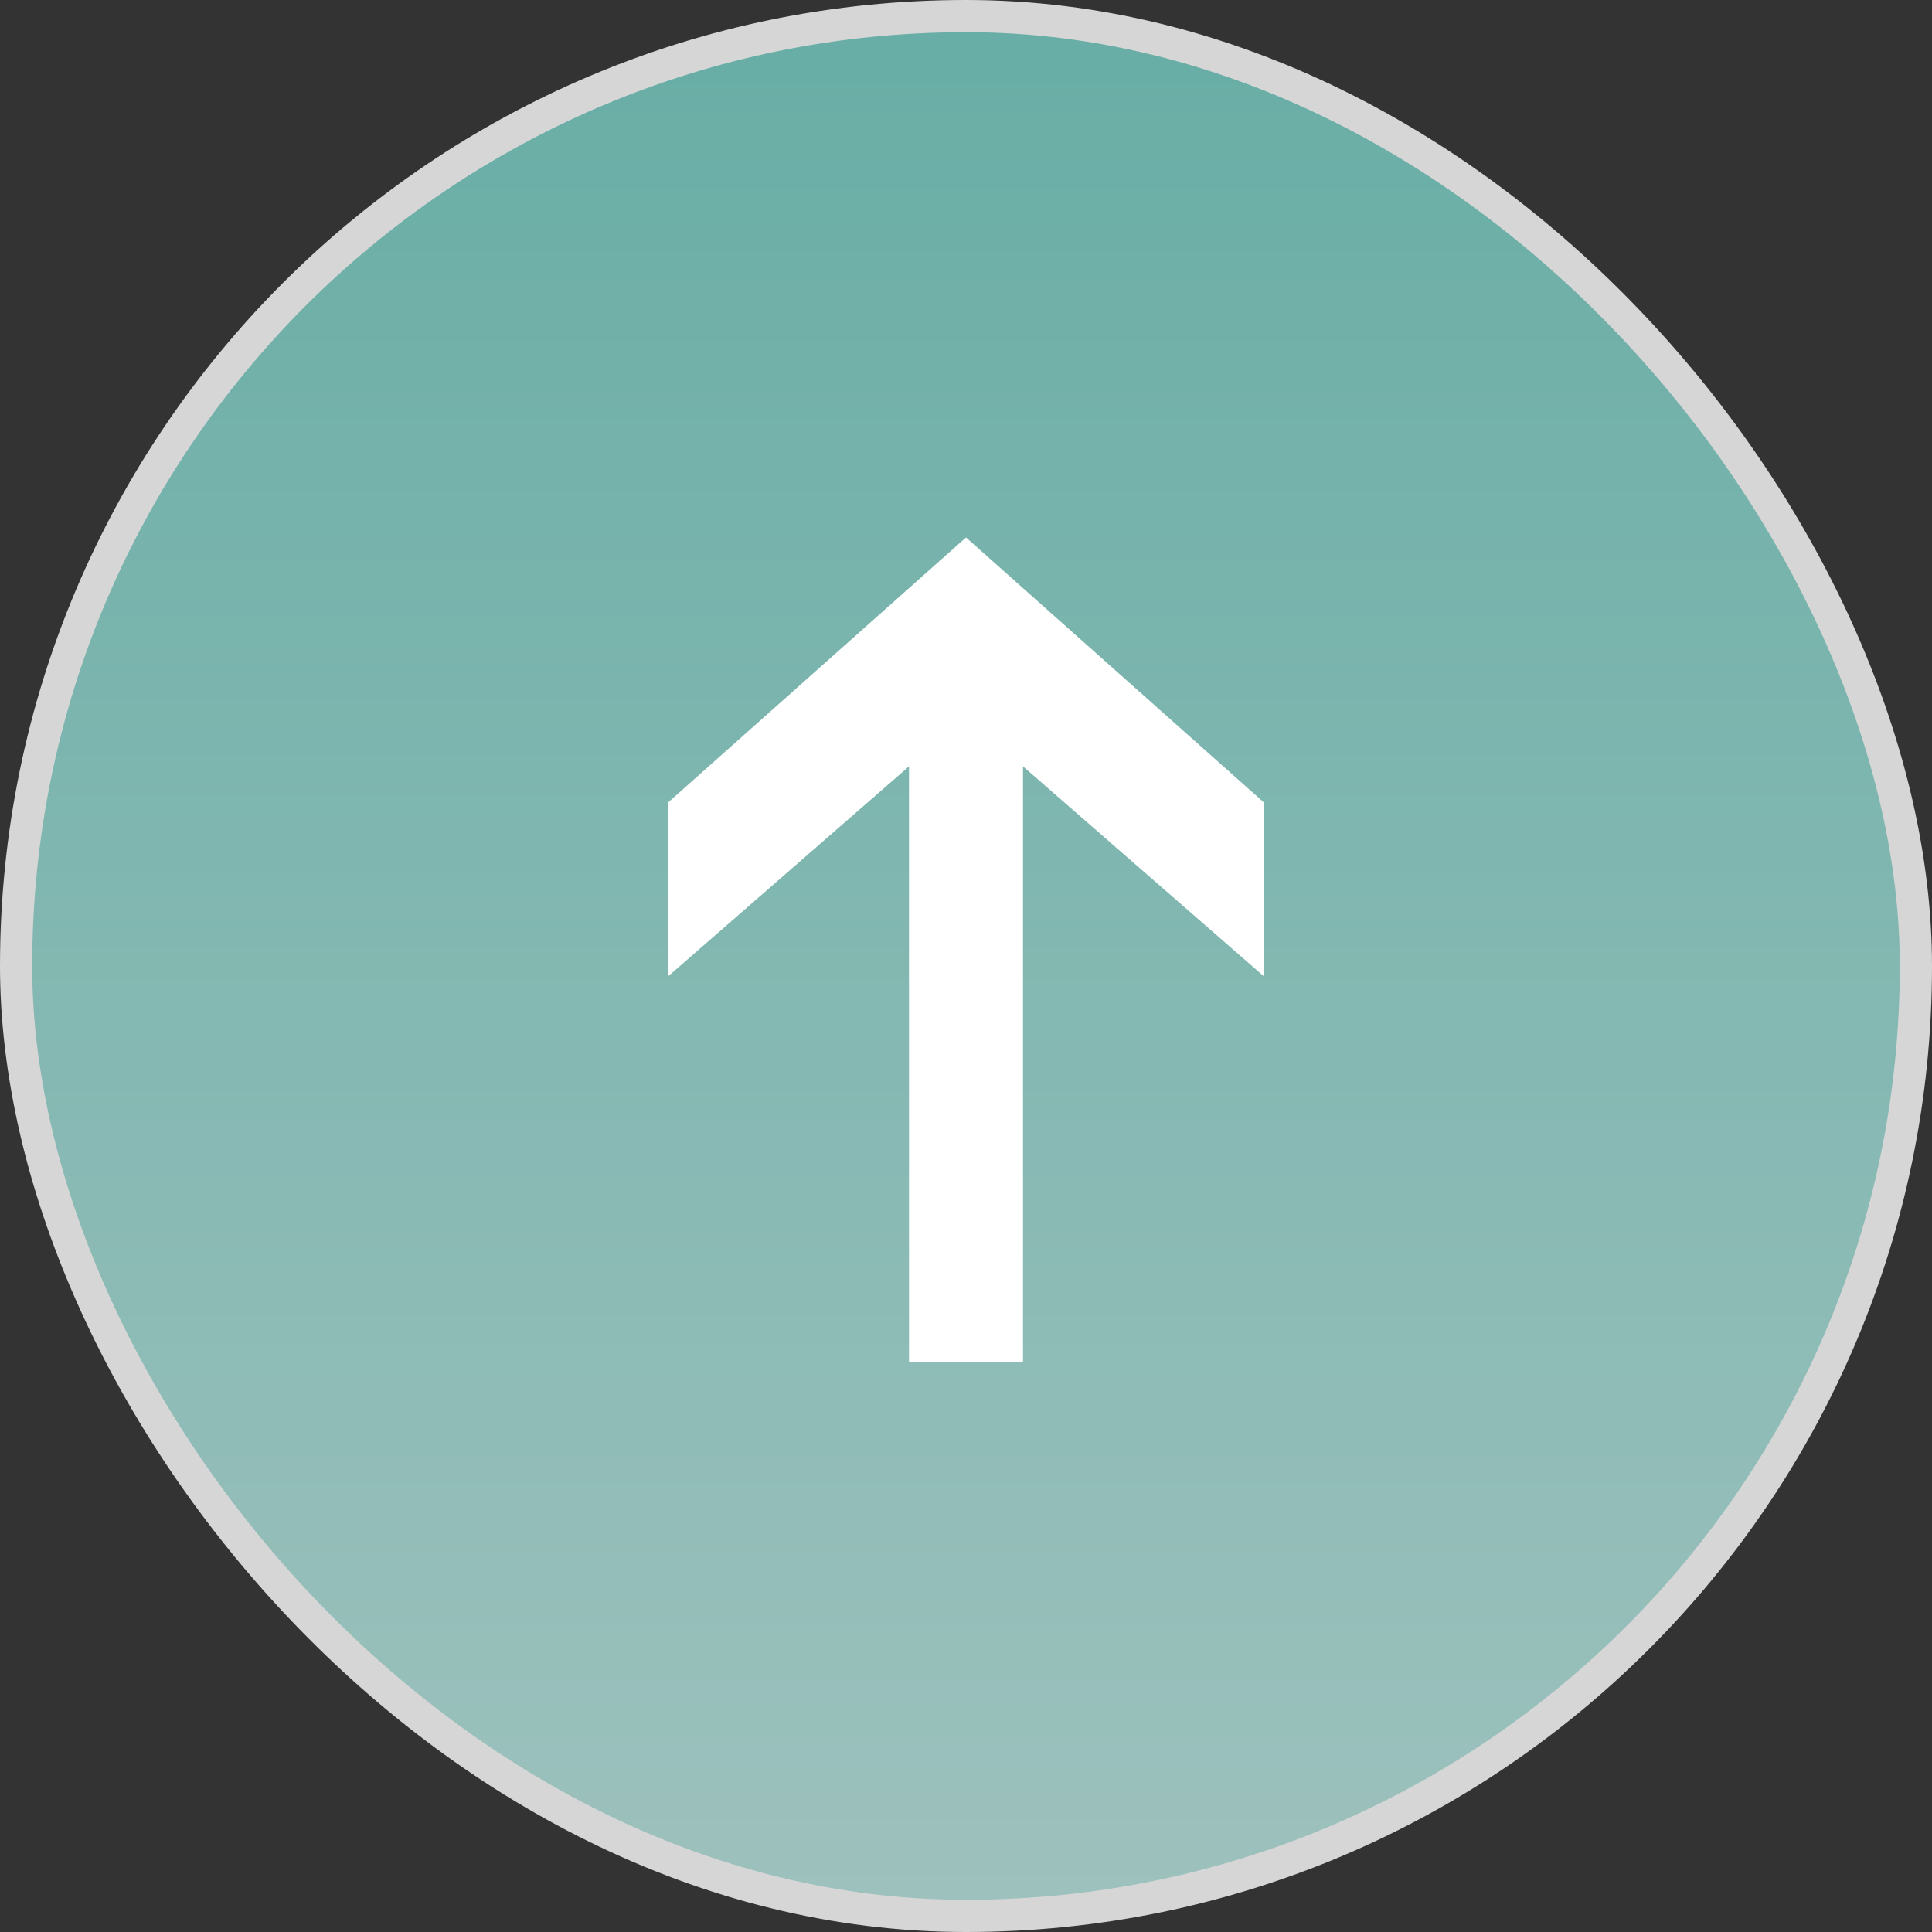
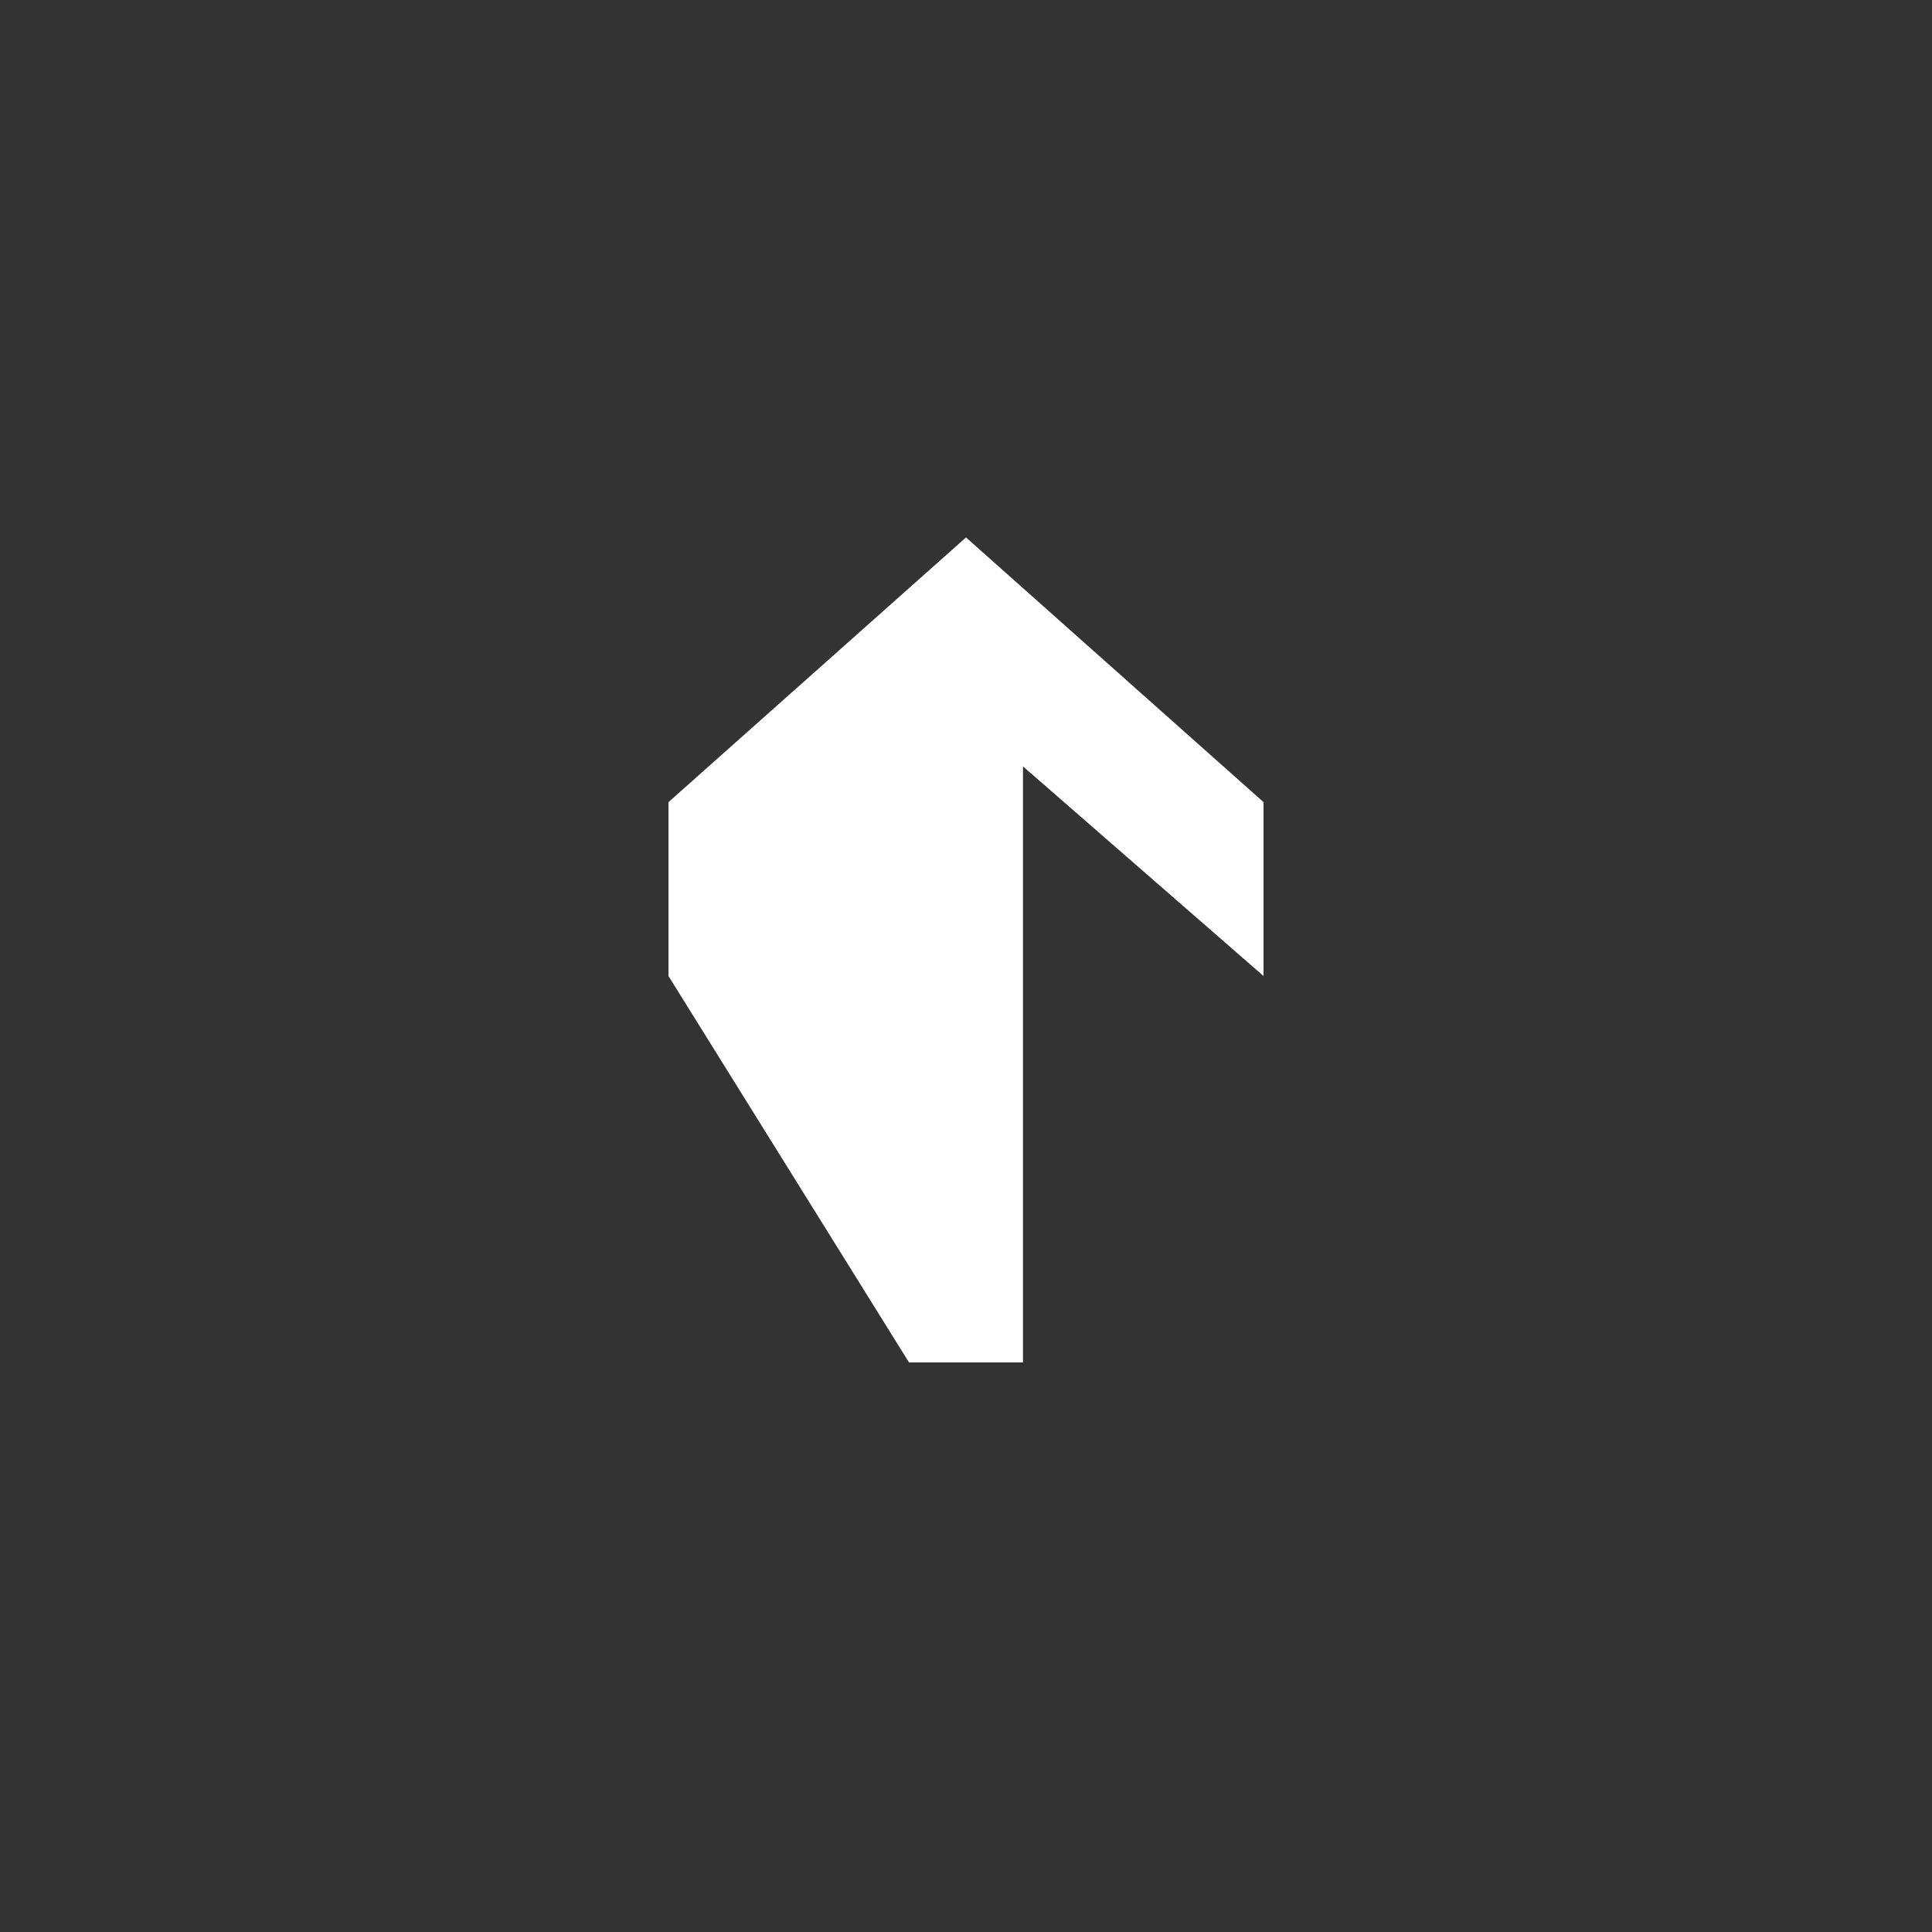
<svg xmlns="http://www.w3.org/2000/svg" width="60" height="60" viewBox="0 0 60 60" fill="none">
  <rect x="0" y="0" width="60" height="60" fill="#333333" stroke="none" />
  <g opacity="0.8">
-     <rect x="0.5" y="0.5" width="59" height="59" rx="29.5" fill="#75CCC2" />
-     <rect x="0.5" y="0.5" width="59" height="59" rx="29.5" fill="url(#paint0_linear_342_8827)" fill-opacity="0.5" />
-     <rect x="0.5" y="0.5" width="59" height="59" rx="29.5" stroke="white" />
-   </g>
-   <path d="M39.24 30.311L31.77 23.801L31.77 42.311L28.23 42.311L28.23 23.801L20.76 30.311L20.76 24.911L30 16.691L39.24 24.911L39.24 30.311Z" fill="white" />
+     </g>
+   <path d="M39.24 30.311L31.77 23.801L31.77 42.311L28.23 42.311L20.76 30.311L20.76 24.911L30 16.691L39.24 24.911L39.24 30.311Z" fill="white" />
  <defs>
    <linearGradient id="paint0_linear_342_8827" x1="30" y1="0" x2="30" y2="60" gradientUnits="userSpaceOnUse">
      <stop stop-color="#75CCC2" />
      <stop offset="1" stop-color="white" />
    </linearGradient>
  </defs>
</svg>